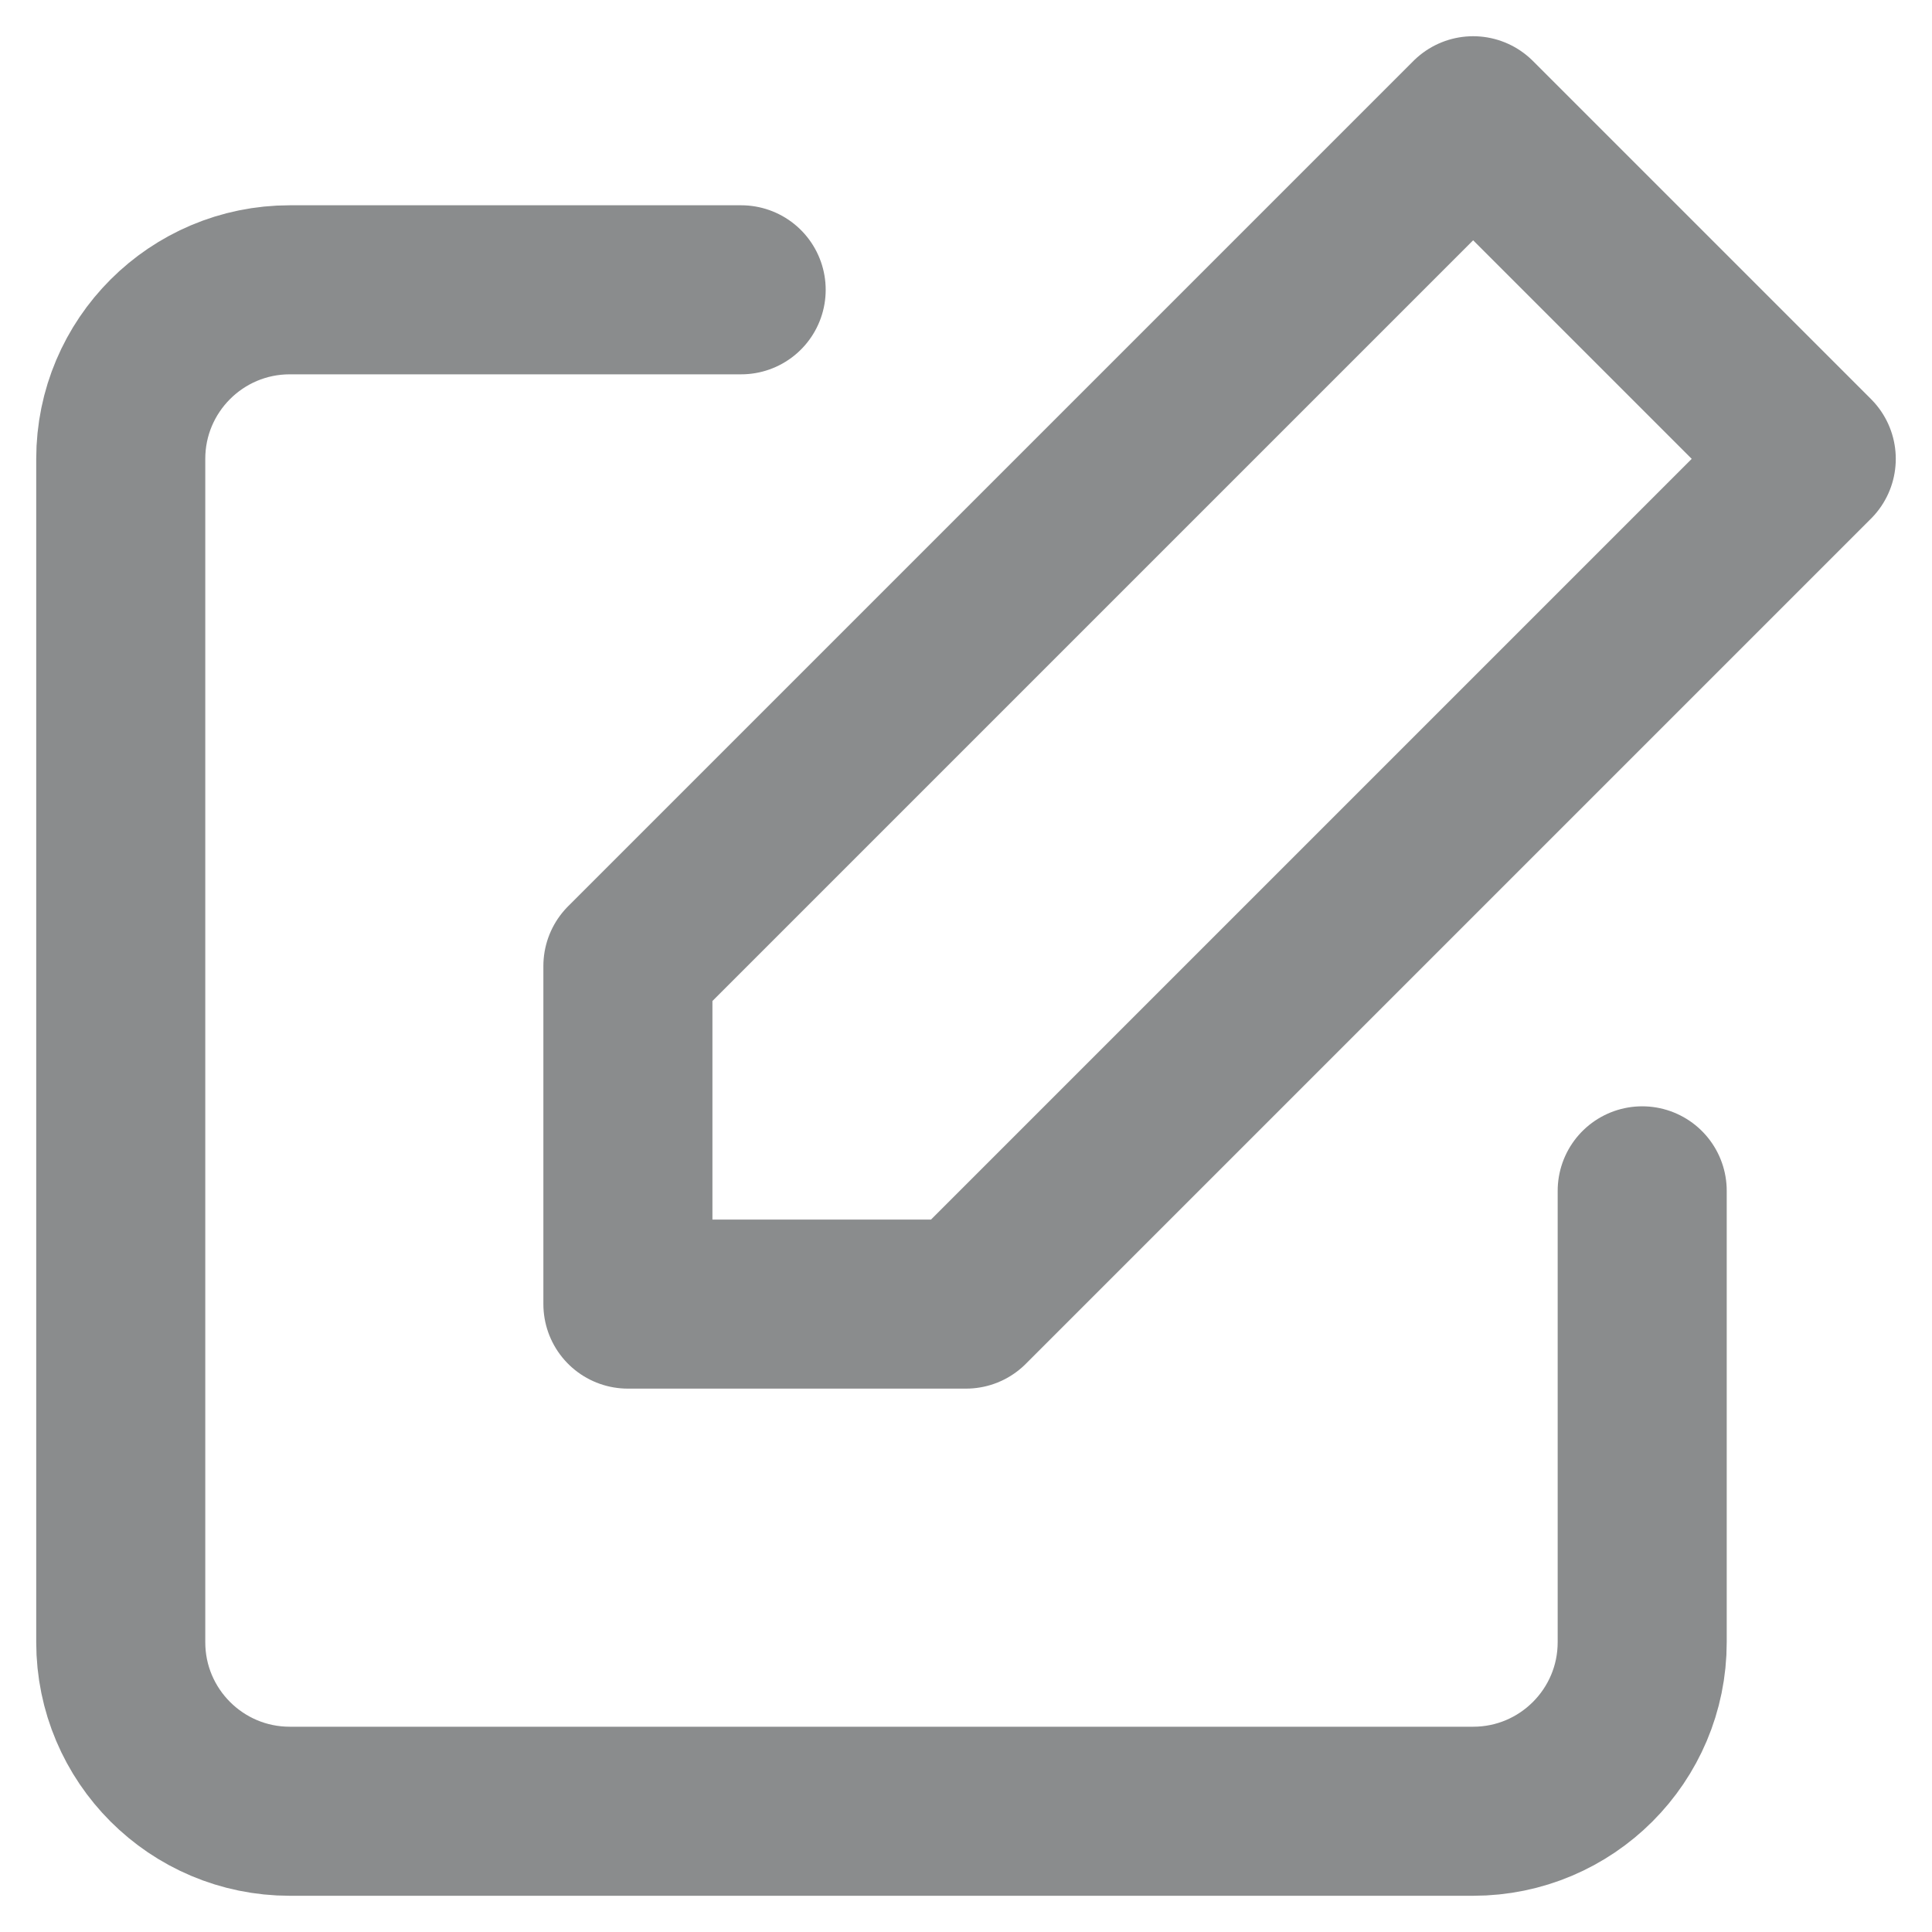
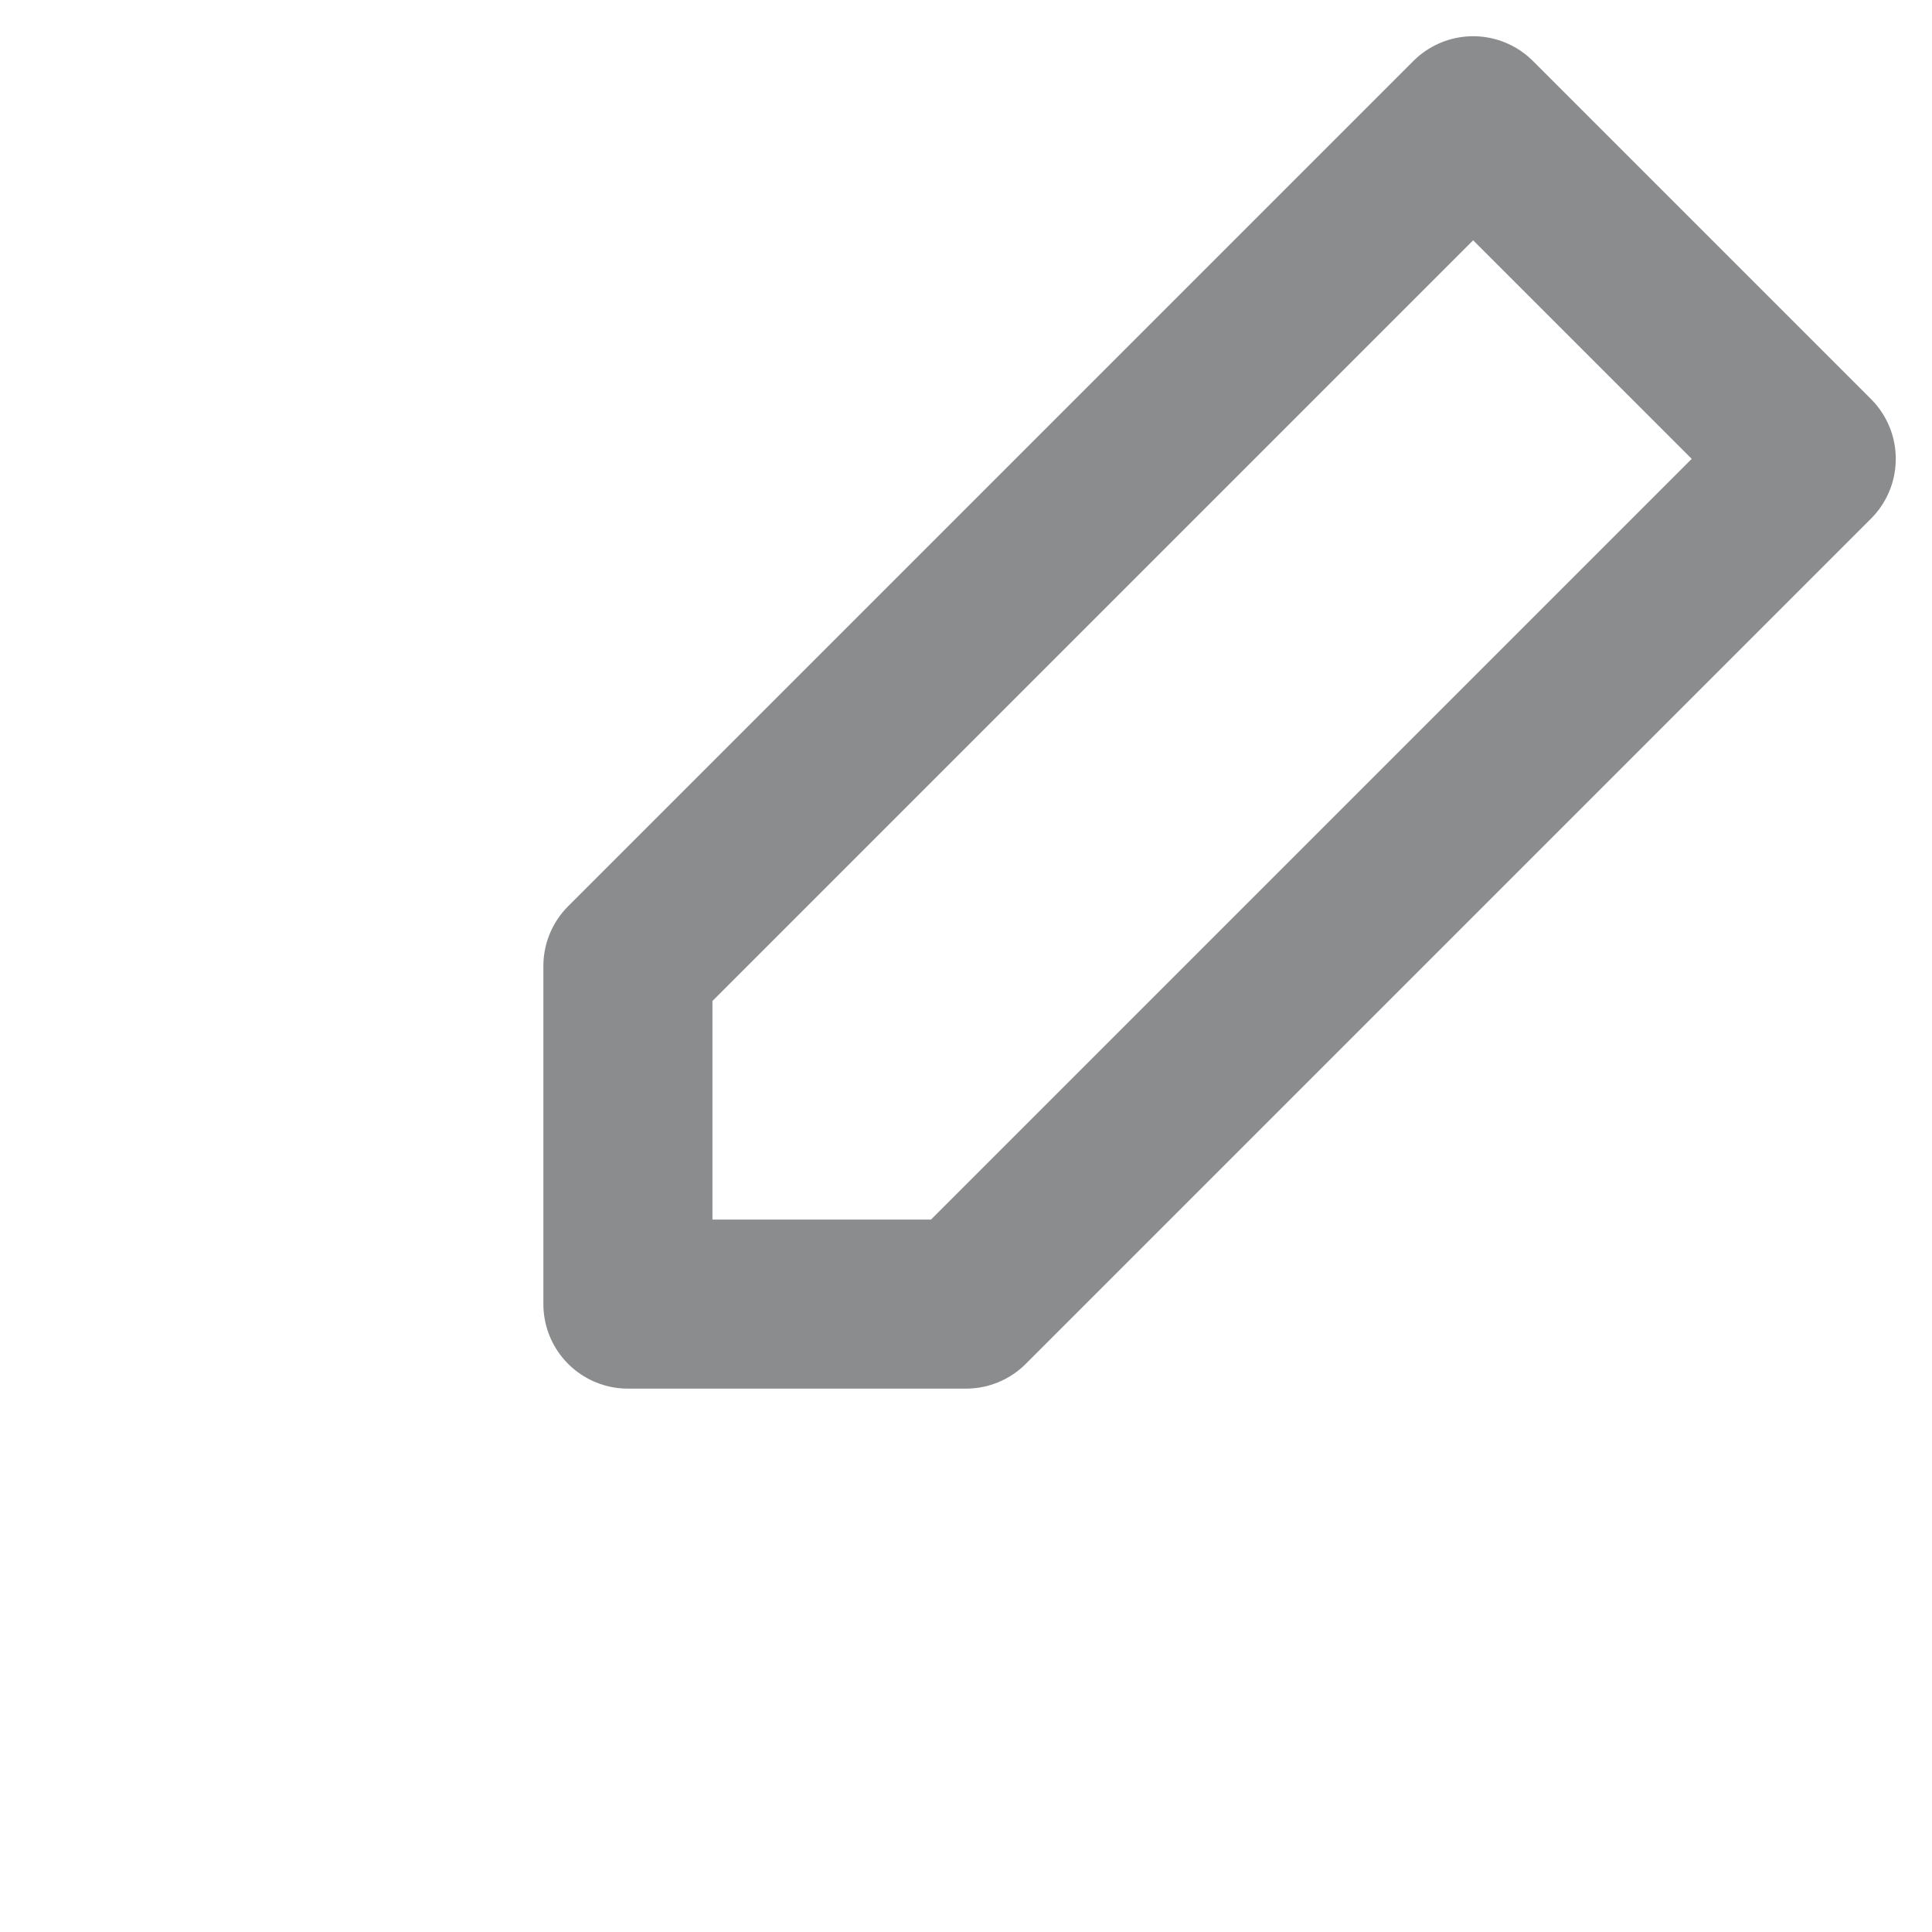
<svg xmlns="http://www.w3.org/2000/svg" width="16px" height="16px" viewBox="0 0 16 16" version="1.1">
  <title>icon-newnote3</title>
  <desc>Created with Sketch.</desc>
  <defs />
  <g id="Page-1" stroke="none" stroke-width="1" fill="none" fill-rule="evenodd">
    <g id="Artboard" transform="translate(-448, -153)">
      <g id="icon-newnote3" transform="translate(446, 151)">
        <rect id="Rectangle-7" fill="#BFBFBF" opacity="0" x="0" y="0" width="20" height="20" />
        <g id="edit" transform="translate(3, 3)" stroke="#8A8C8D" stroke-width="1.4" stroke-linecap="round" stroke-linejoin="round">
-           <path d="M12.6,8.862 L12.6,12.6 C12.6,13.373 11.973,14 11.2,14 L1.4,14 C0.627,14 0,13.373 0,12.6 L0,2.8 C-1.55431223e-16,2.027 0.627,1.4 1.4,1.4 L5.138,1.4" id="Shape" />
          <polygon id="Shape" points="11.2 0 14 2.8 7 9.8 4.2 9.8 4.2 7" />
        </g>
      </g>
    </g>
  </g>
</svg>